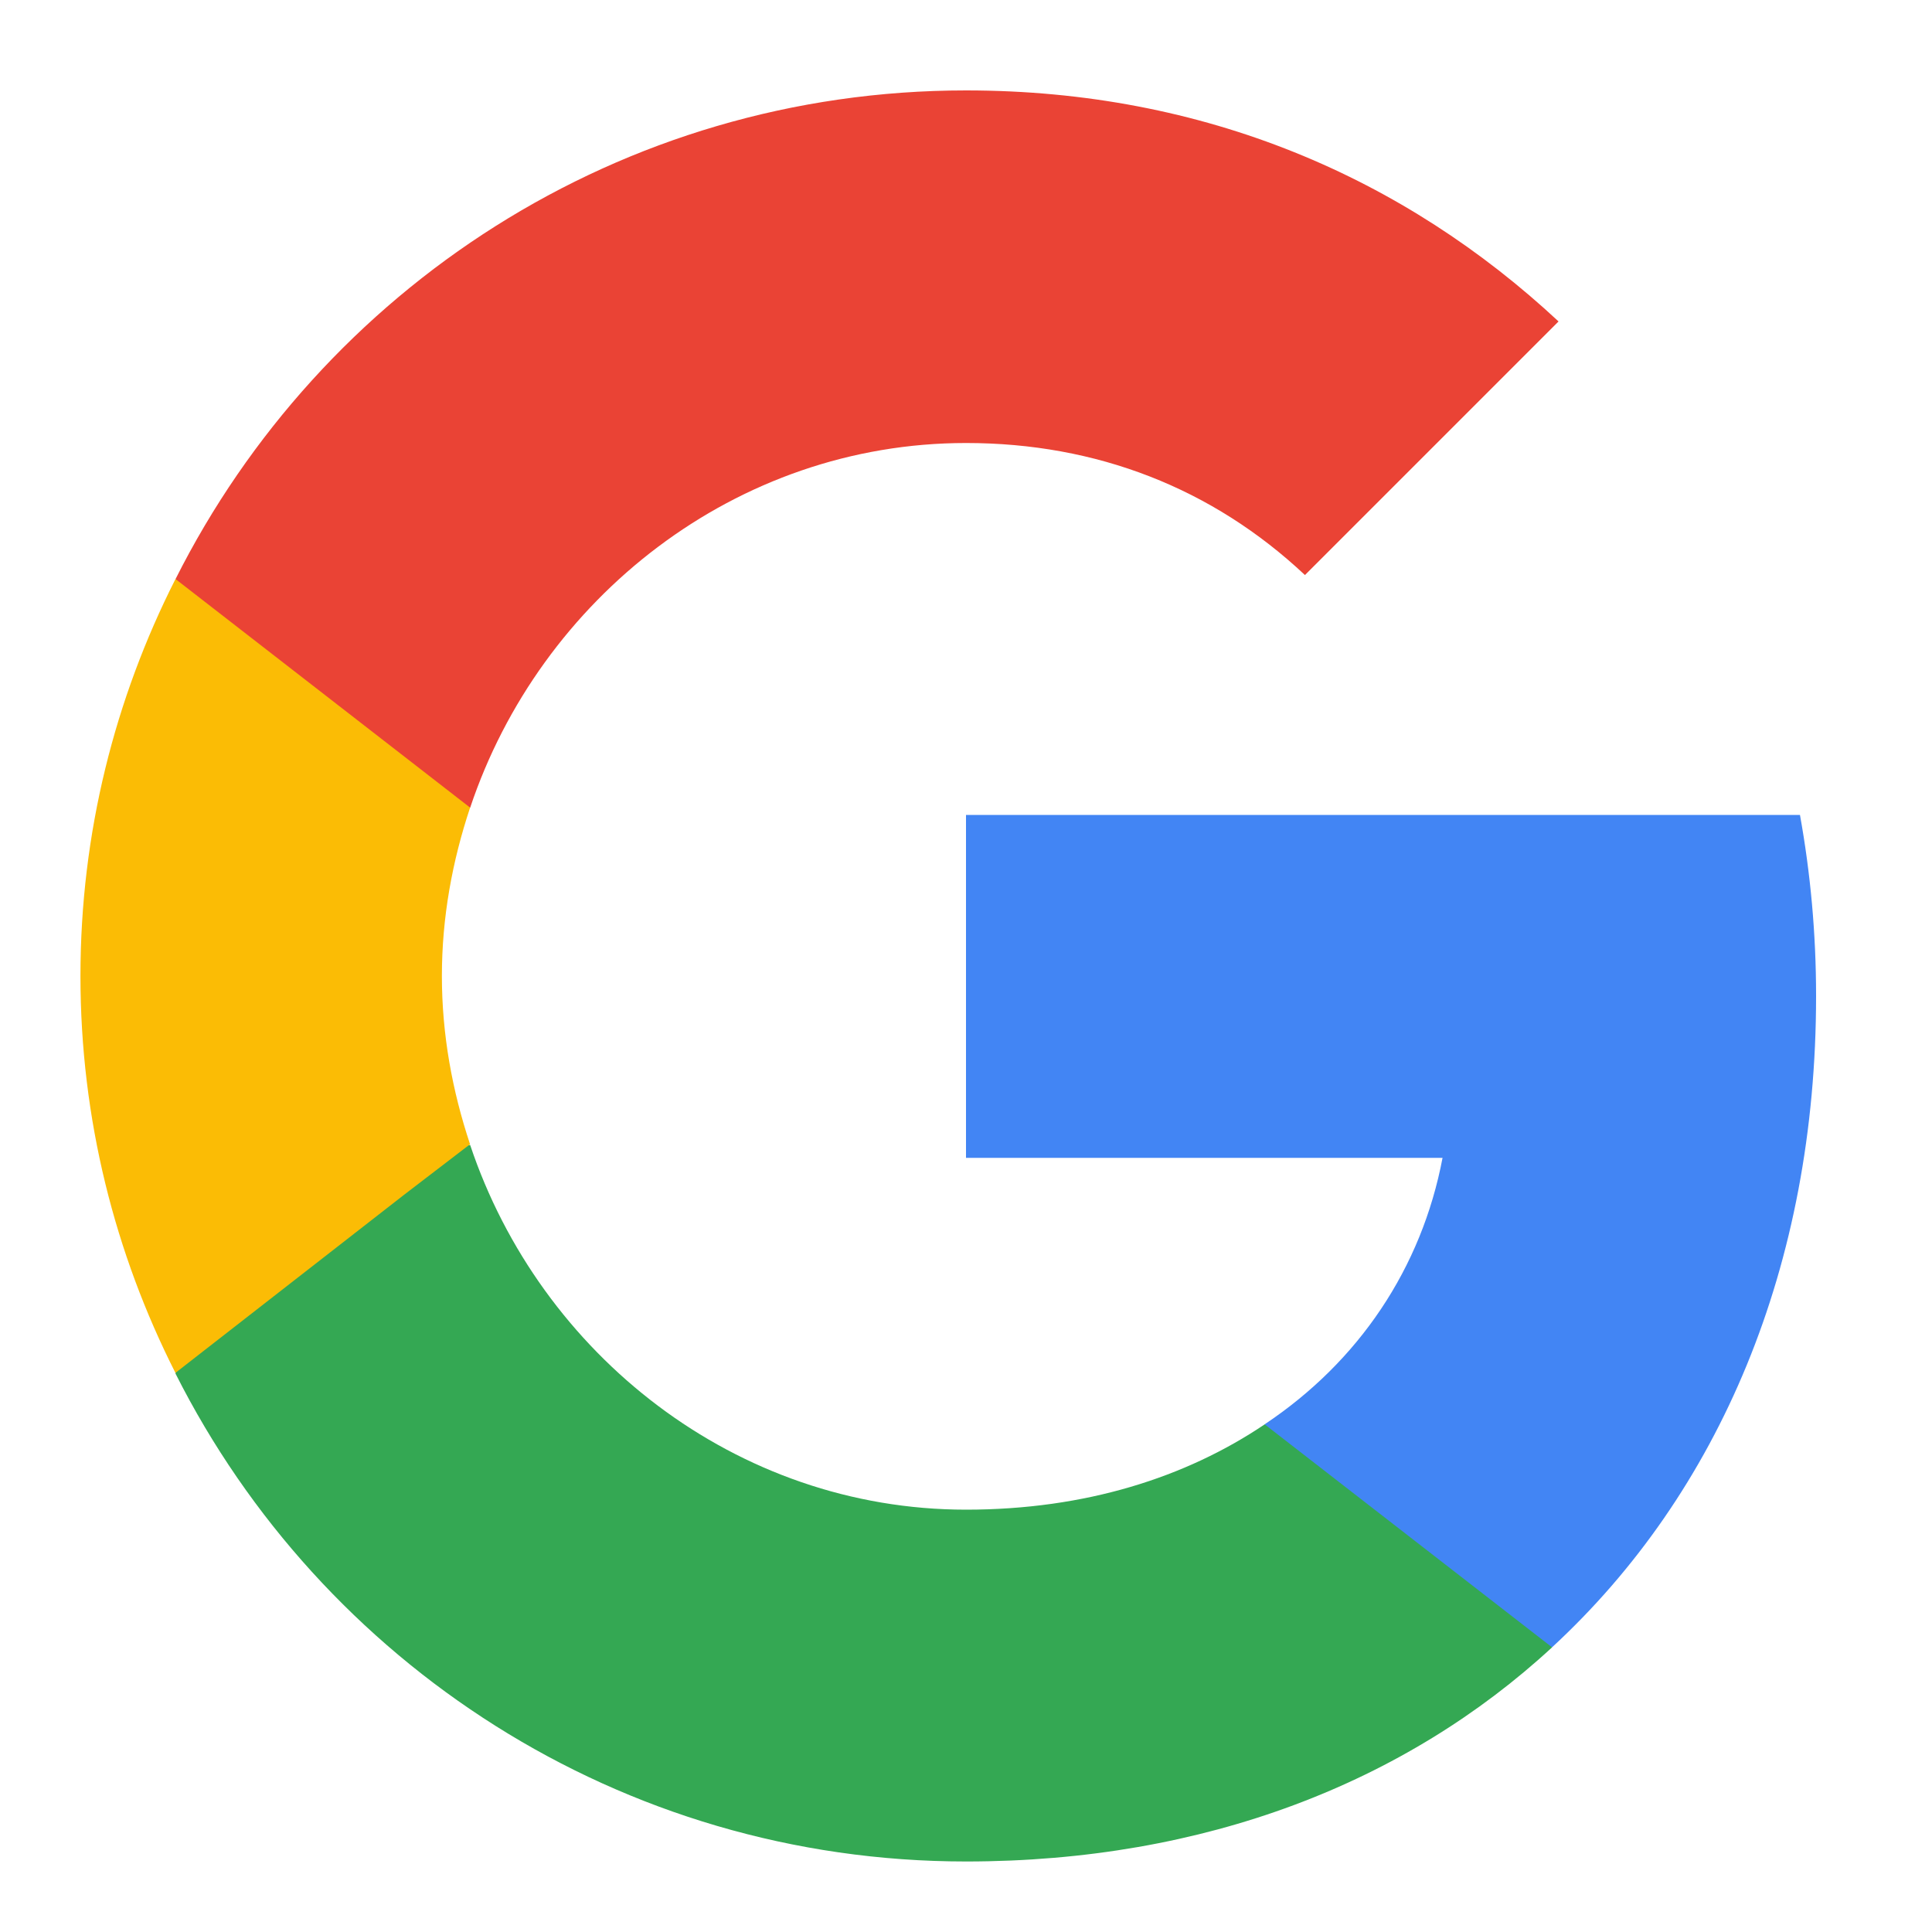
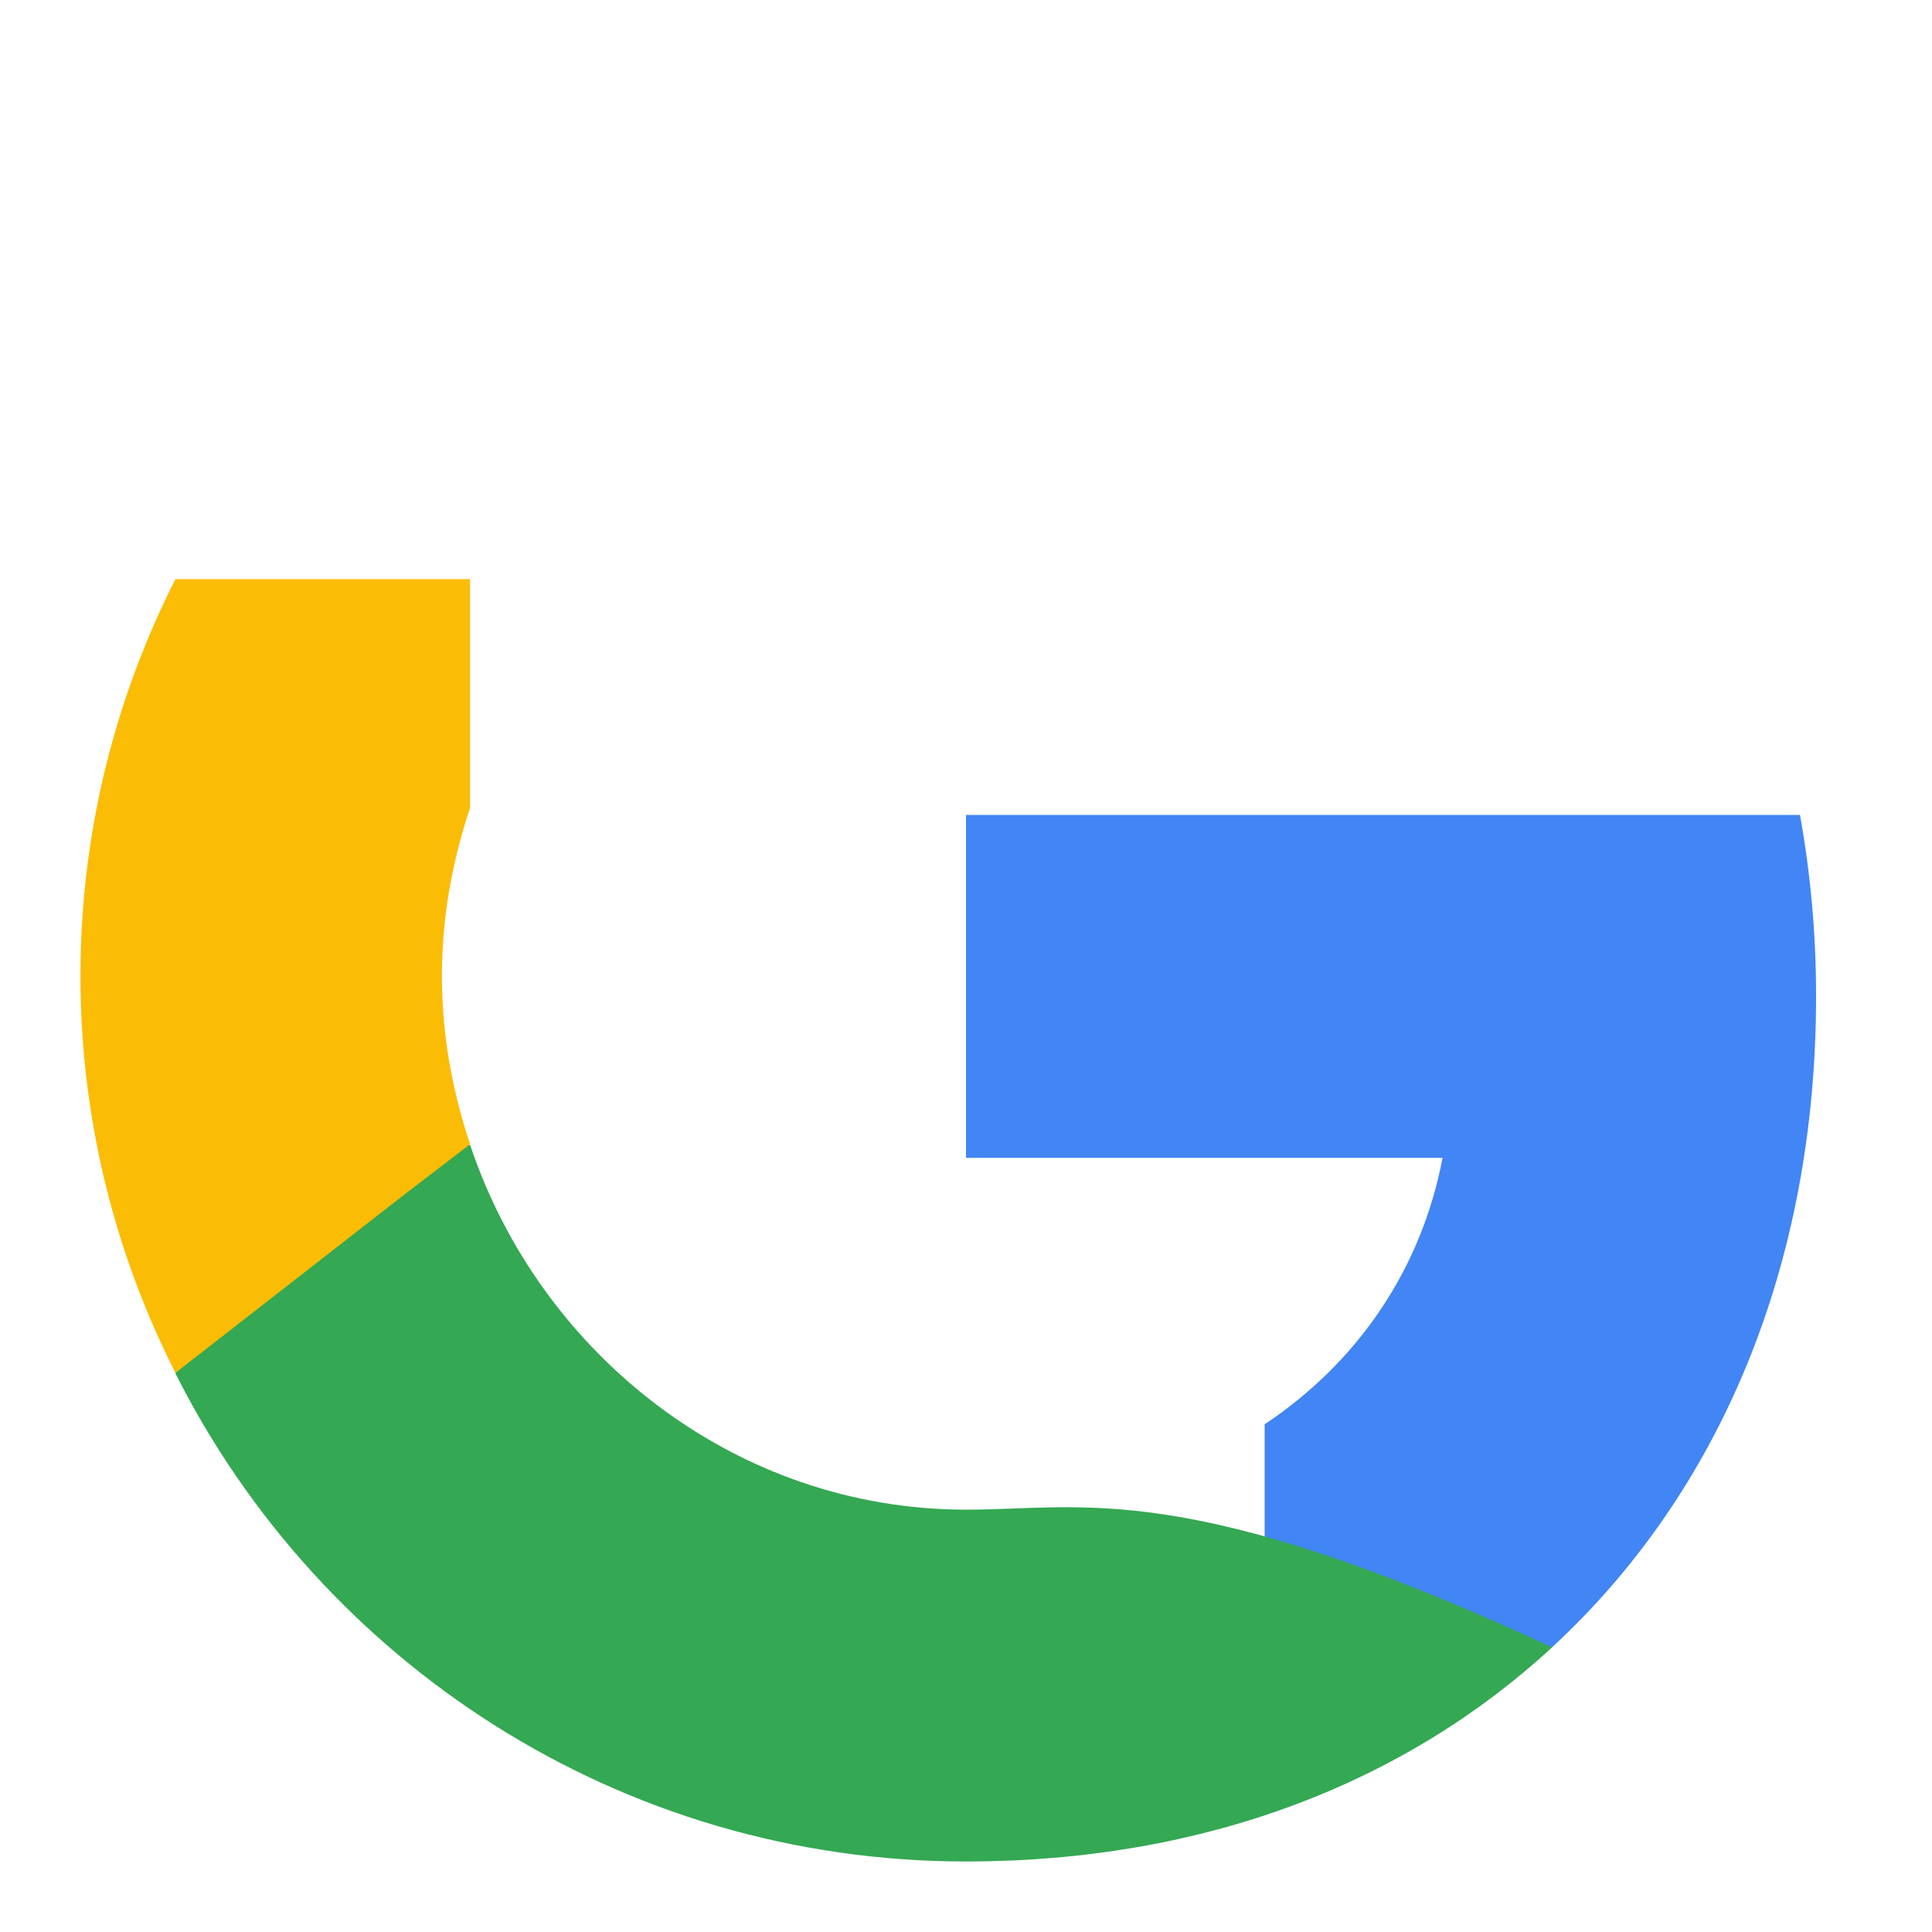
<svg xmlns="http://www.w3.org/2000/svg" width="50" height="50" viewBox="0 0 50 50" fill="none">
  <g clip-path="url(#clip0_18308_20108)">
    <path d="M47 25.777C47 24.152 46.854 22.59 46.583 21.09H25V29.965H37.333C36.792 32.819 35.167 35.236 32.729 36.861V42.632H40.167C44.5 38.632 47 32.757 47 25.777Z" fill="#4285F4" />
-     <path d="M25.001 48.175C31.189 48.175 36.376 46.133 40.168 42.633L32.73 36.862C30.689 38.237 28.085 39.07 25.001 39.07C19.043 39.07 13.98 35.05 12.168 29.633H4.543V35.55C8.314 43.029 16.043 48.175 25.001 48.175Z" fill="#34A853" />
+     <path d="M25.001 48.175C31.189 48.175 36.376 46.133 40.168 42.633C30.689 38.237 28.085 39.07 25.001 39.07C19.043 39.07 13.98 35.05 12.168 29.633H4.543V35.55C8.314 43.029 16.043 48.175 25.001 48.175Z" fill="#34A853" />
    <path d="M12.165 29.613C11.707 28.238 11.436 26.78 11.436 25.259C11.436 23.738 11.707 22.28 12.165 20.905V14.988H4.54C2.978 18.072 2.082 21.551 2.082 25.259C2.082 28.967 2.978 32.447 4.54 35.53L10.478 30.905L12.165 29.613Z" fill="#FBBC05" />
-     <path d="M25.001 11.465C28.376 11.465 31.376 12.632 33.772 14.882L40.335 8.319C36.355 4.611 31.189 2.34 25.001 2.34C16.043 2.34 8.314 7.486 4.543 14.986L12.168 20.902C13.98 15.486 19.043 11.465 25.001 11.465Z" fill="#EA4335" />
  </g>
  <defs>
    <clipPath id="clip0_18308_20108">
      <rect width="50" height="50" fill="white" />
    </clipPath>
  </defs>
</svg>